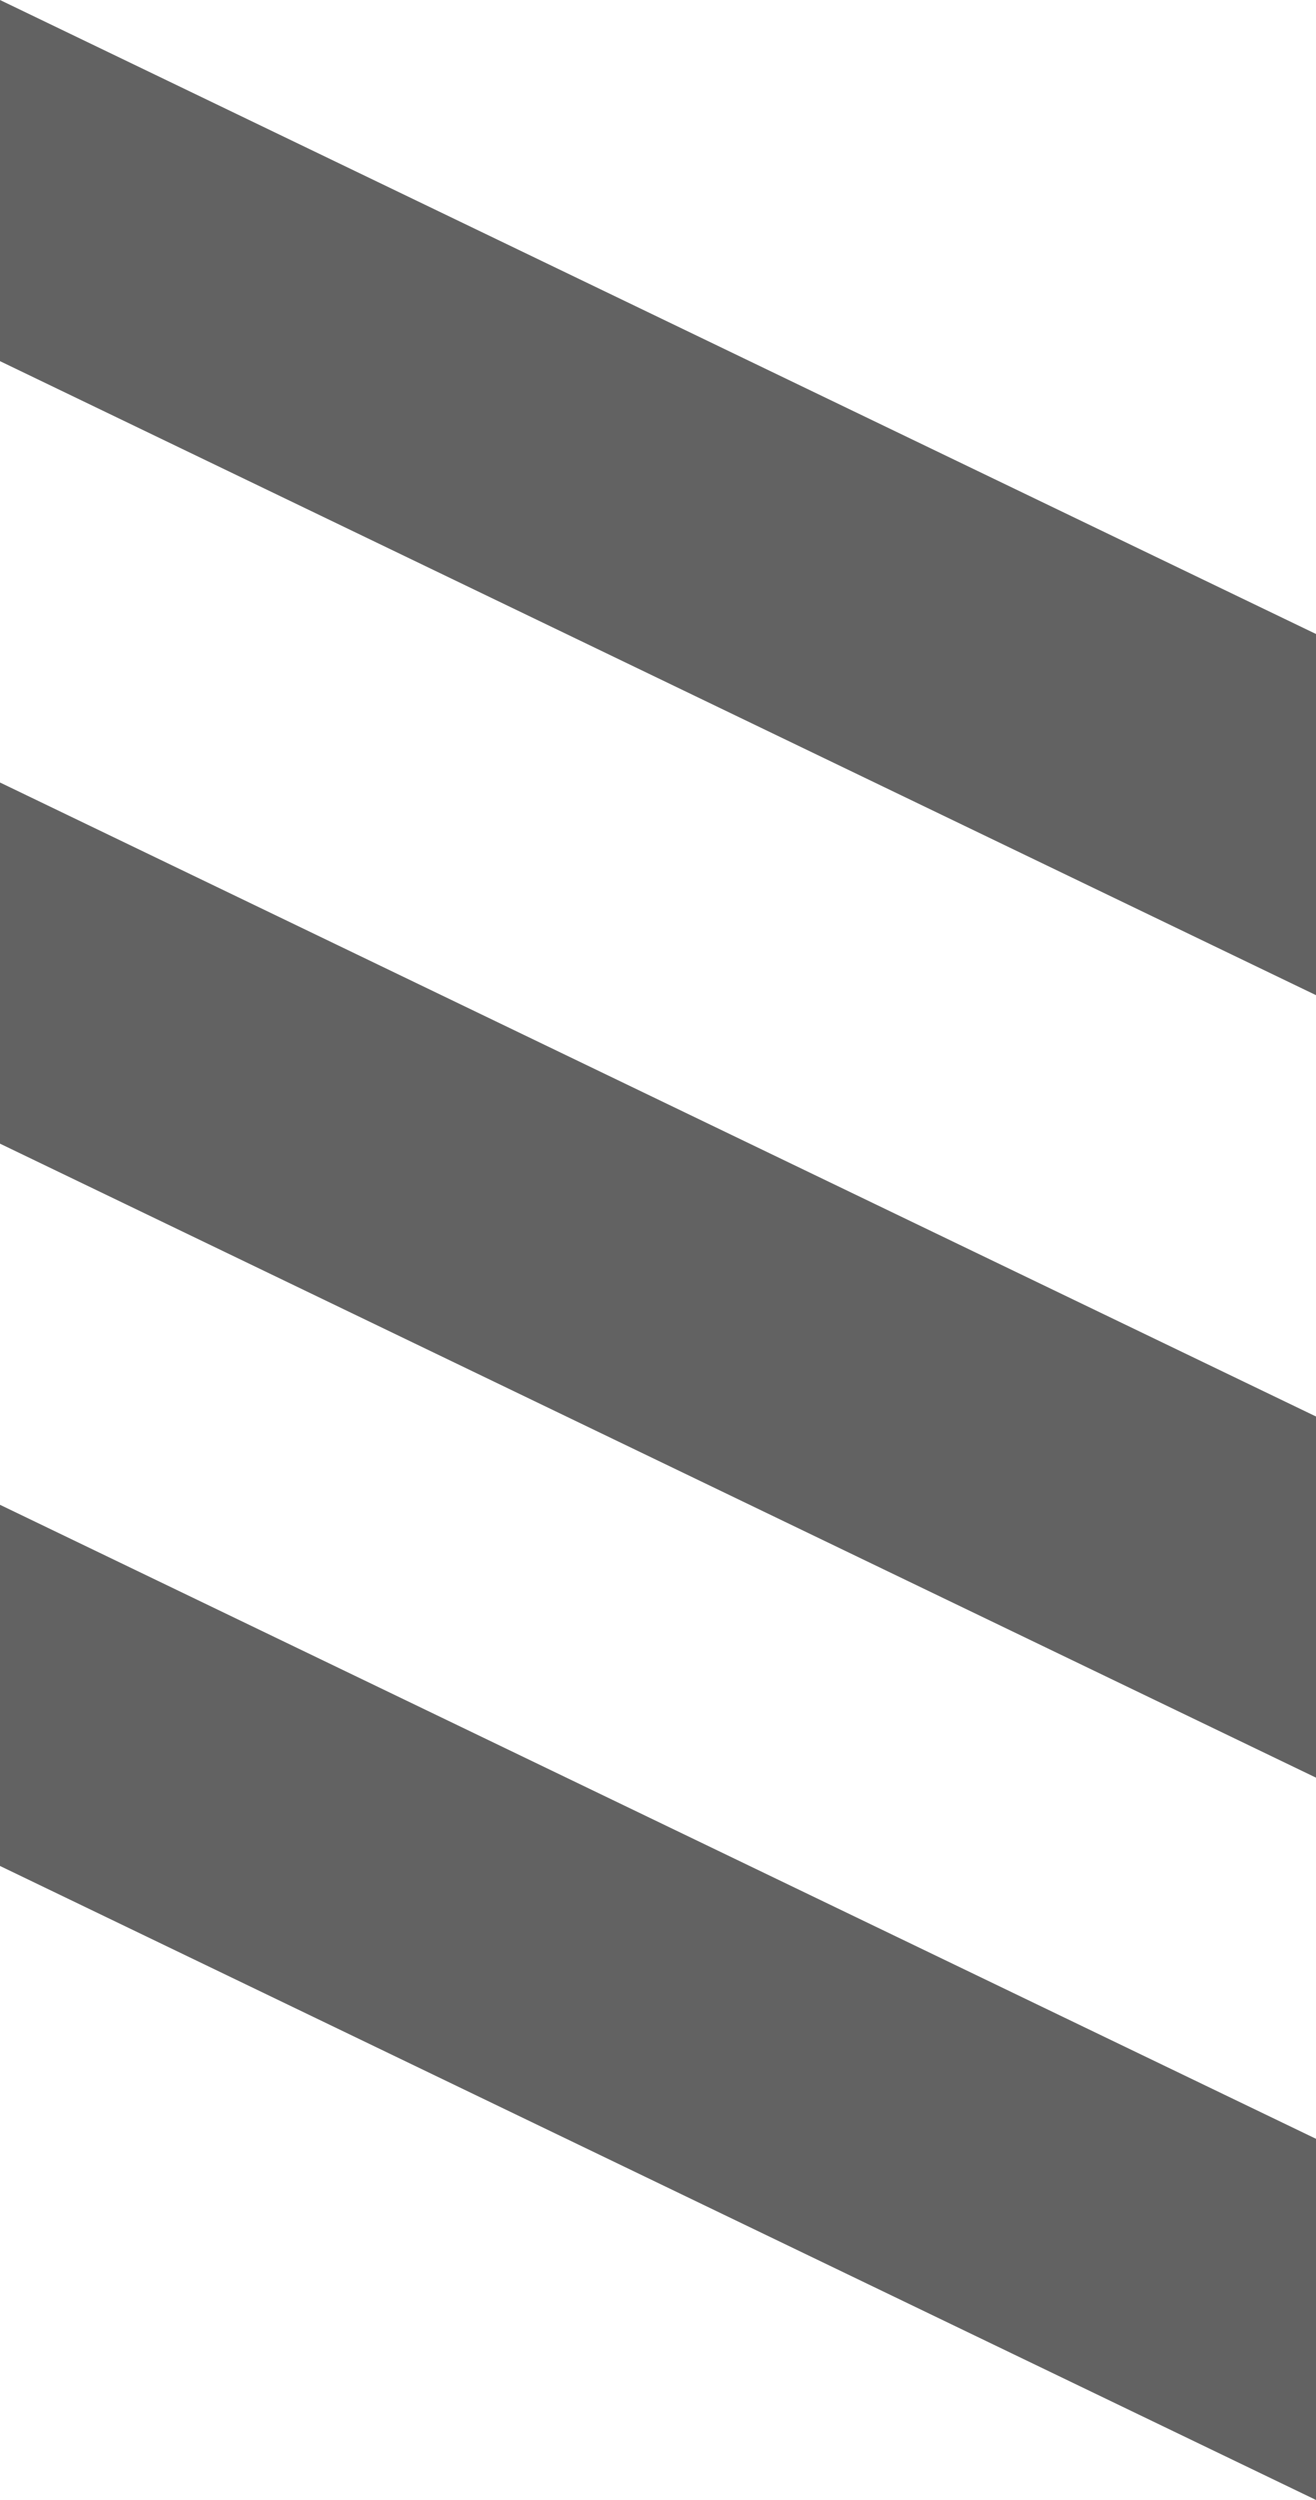
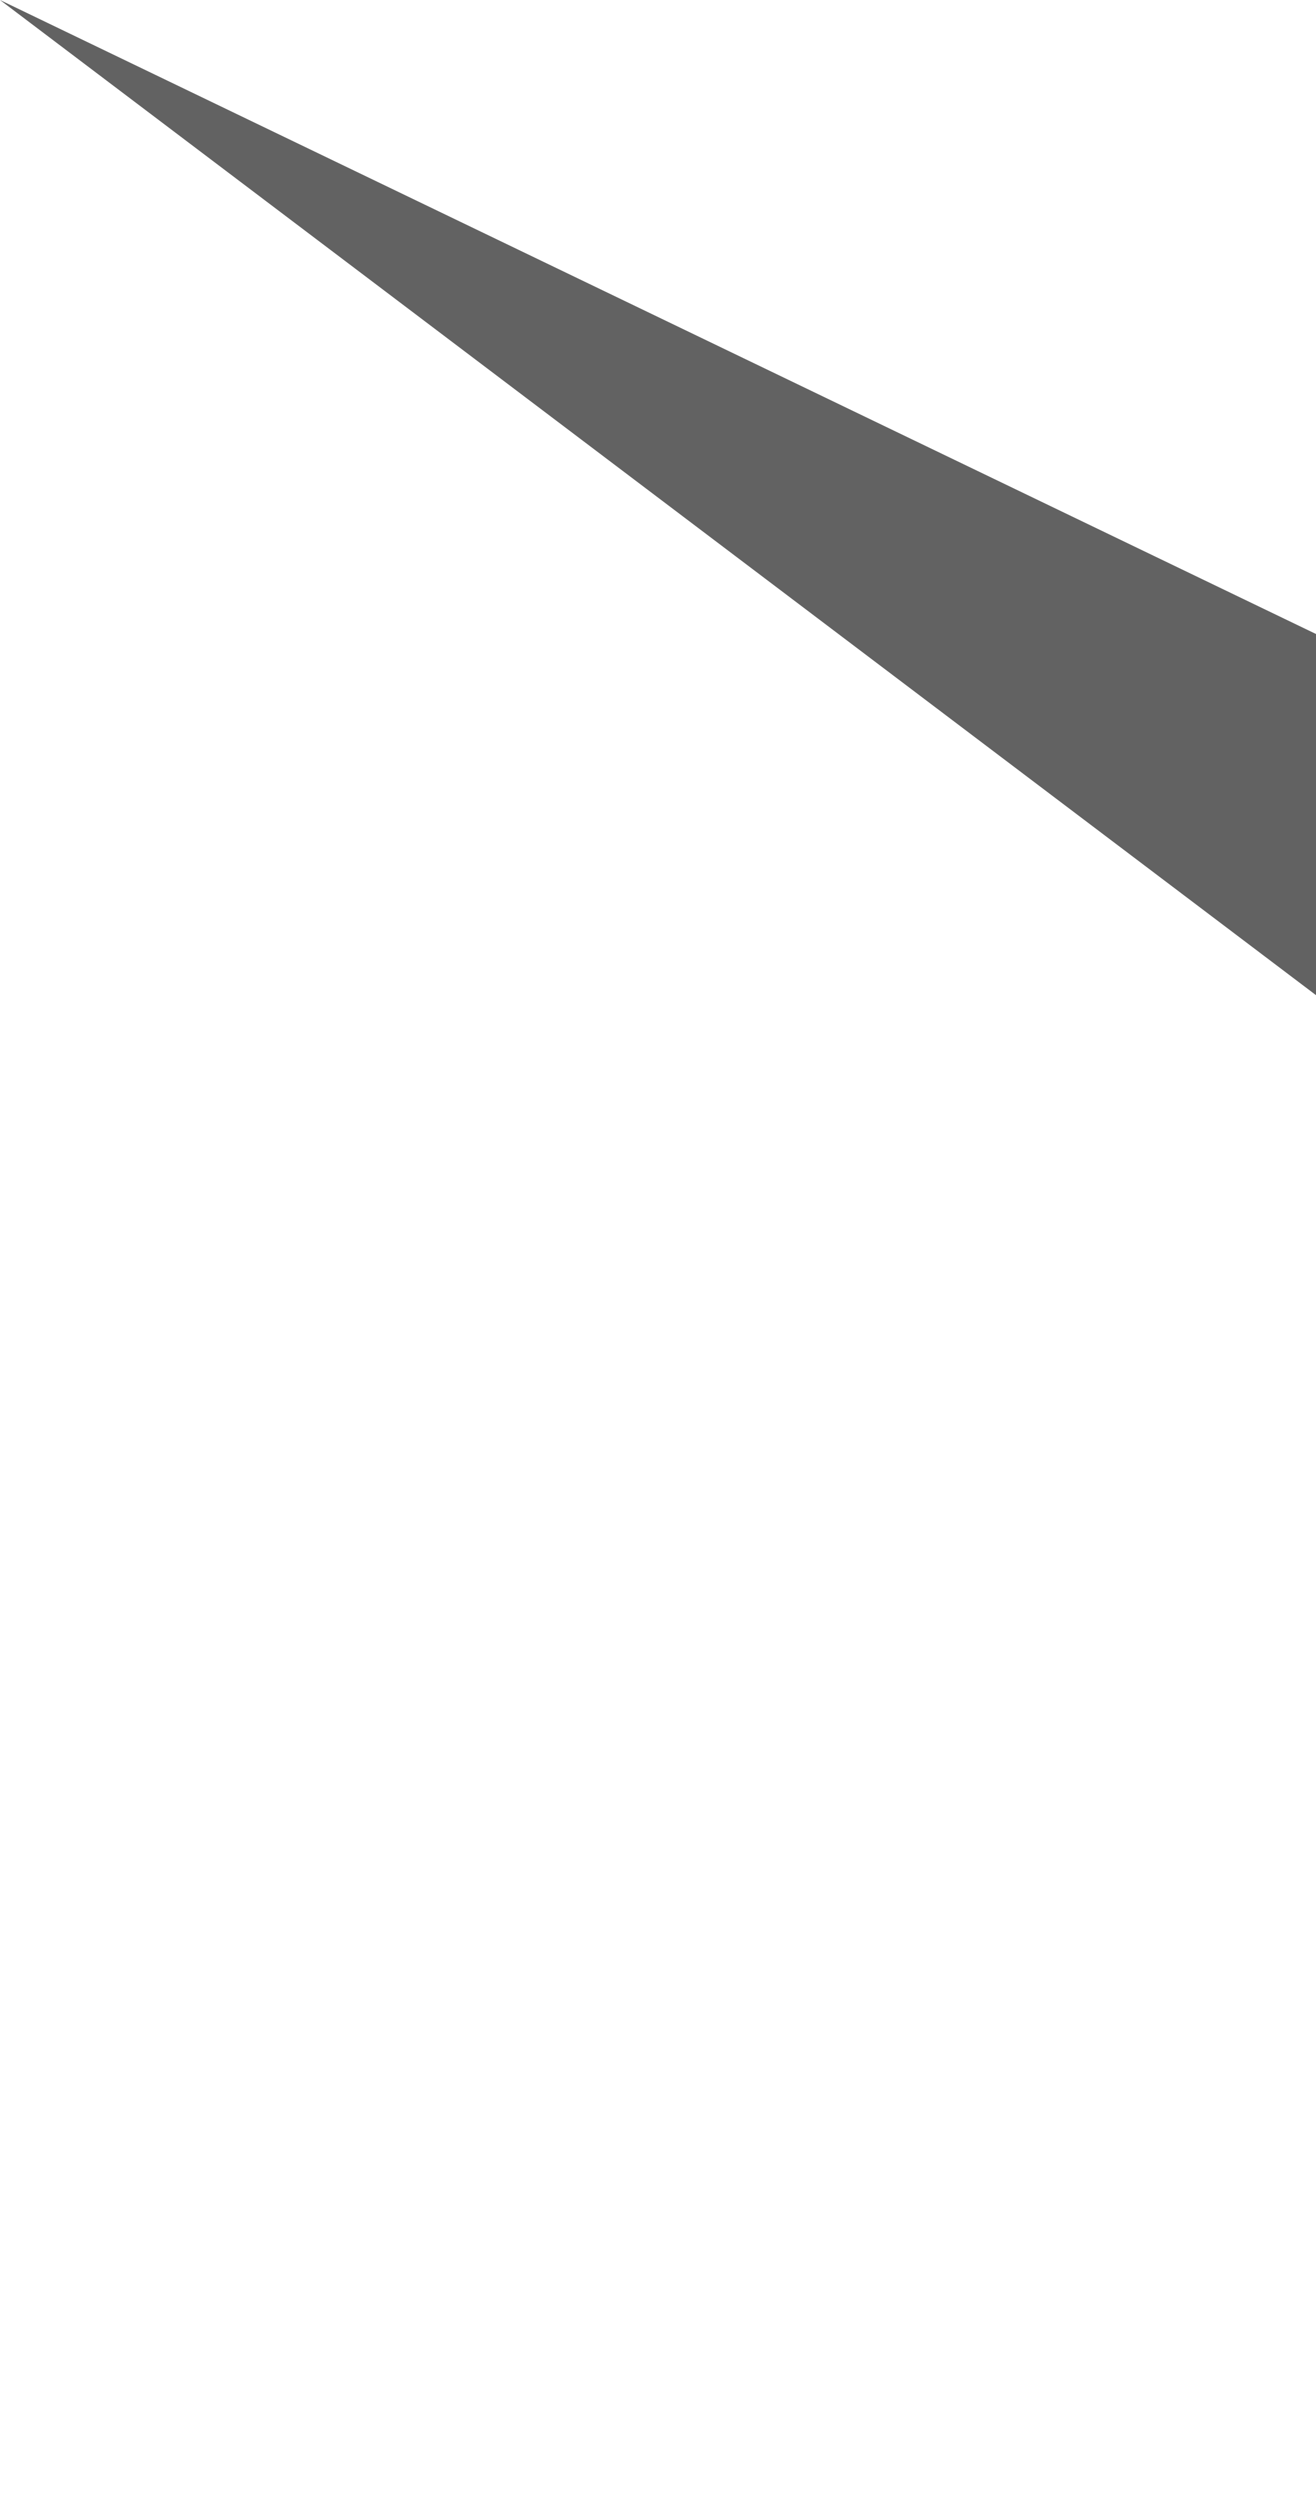
<svg xmlns="http://www.w3.org/2000/svg" width="21.869" height="41.533" viewBox="0 0 21.869 41.533">
  <g id="Group_104" data-name="Group 104" transform="translate(-764 -2511)">
-     <path id="Path_162" data-name="Path 162" d="M0-1,21.869,9.533v6L0,5Z" transform="translate(764 2512)" fill="#626262" />
-     <path id="Path_164" data-name="Path 164" d="M0-1,21.869,9.533v6L0,5Z" transform="translate(764 2525)" fill="#626262" />
-     <path id="Path_166" data-name="Path 166" d="M0-1,21.869,9.533v6L0,5Z" transform="translate(764 2537)" fill="#626262" />
+     <path id="Path_162" data-name="Path 162" d="M0-1,21.869,9.533v6Z" transform="translate(764 2512)" fill="#626262" />
  </g>
</svg>